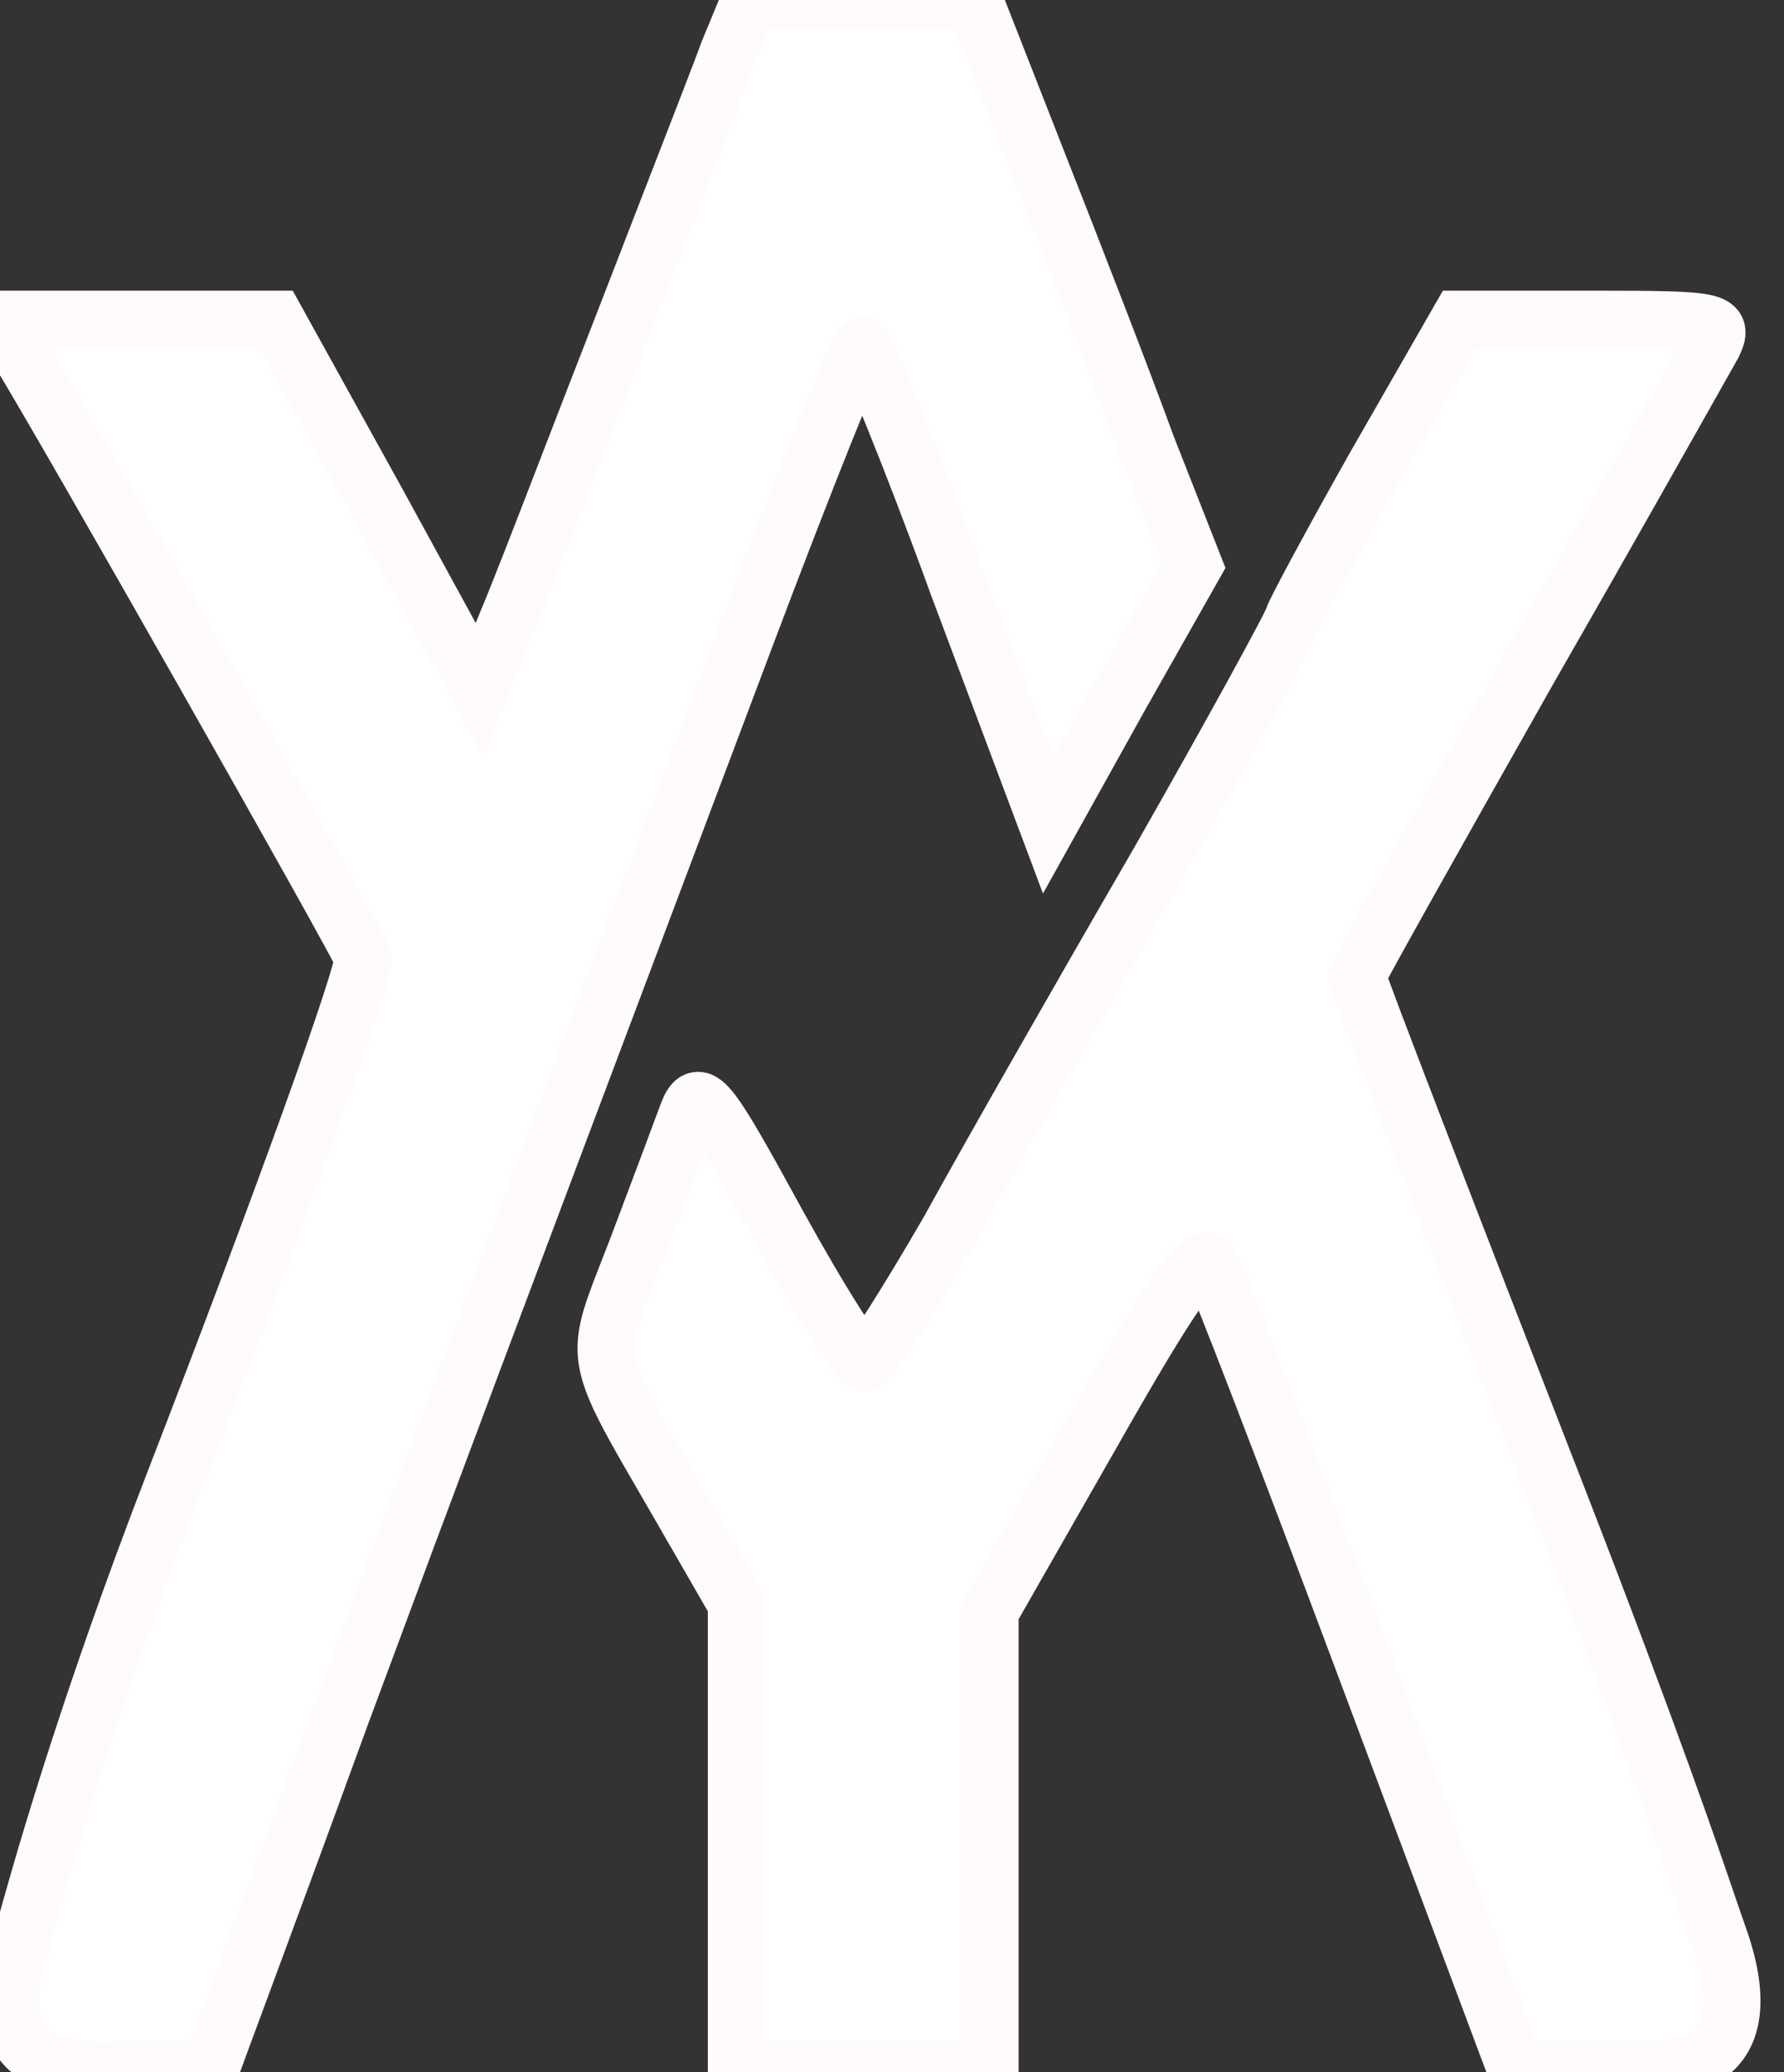
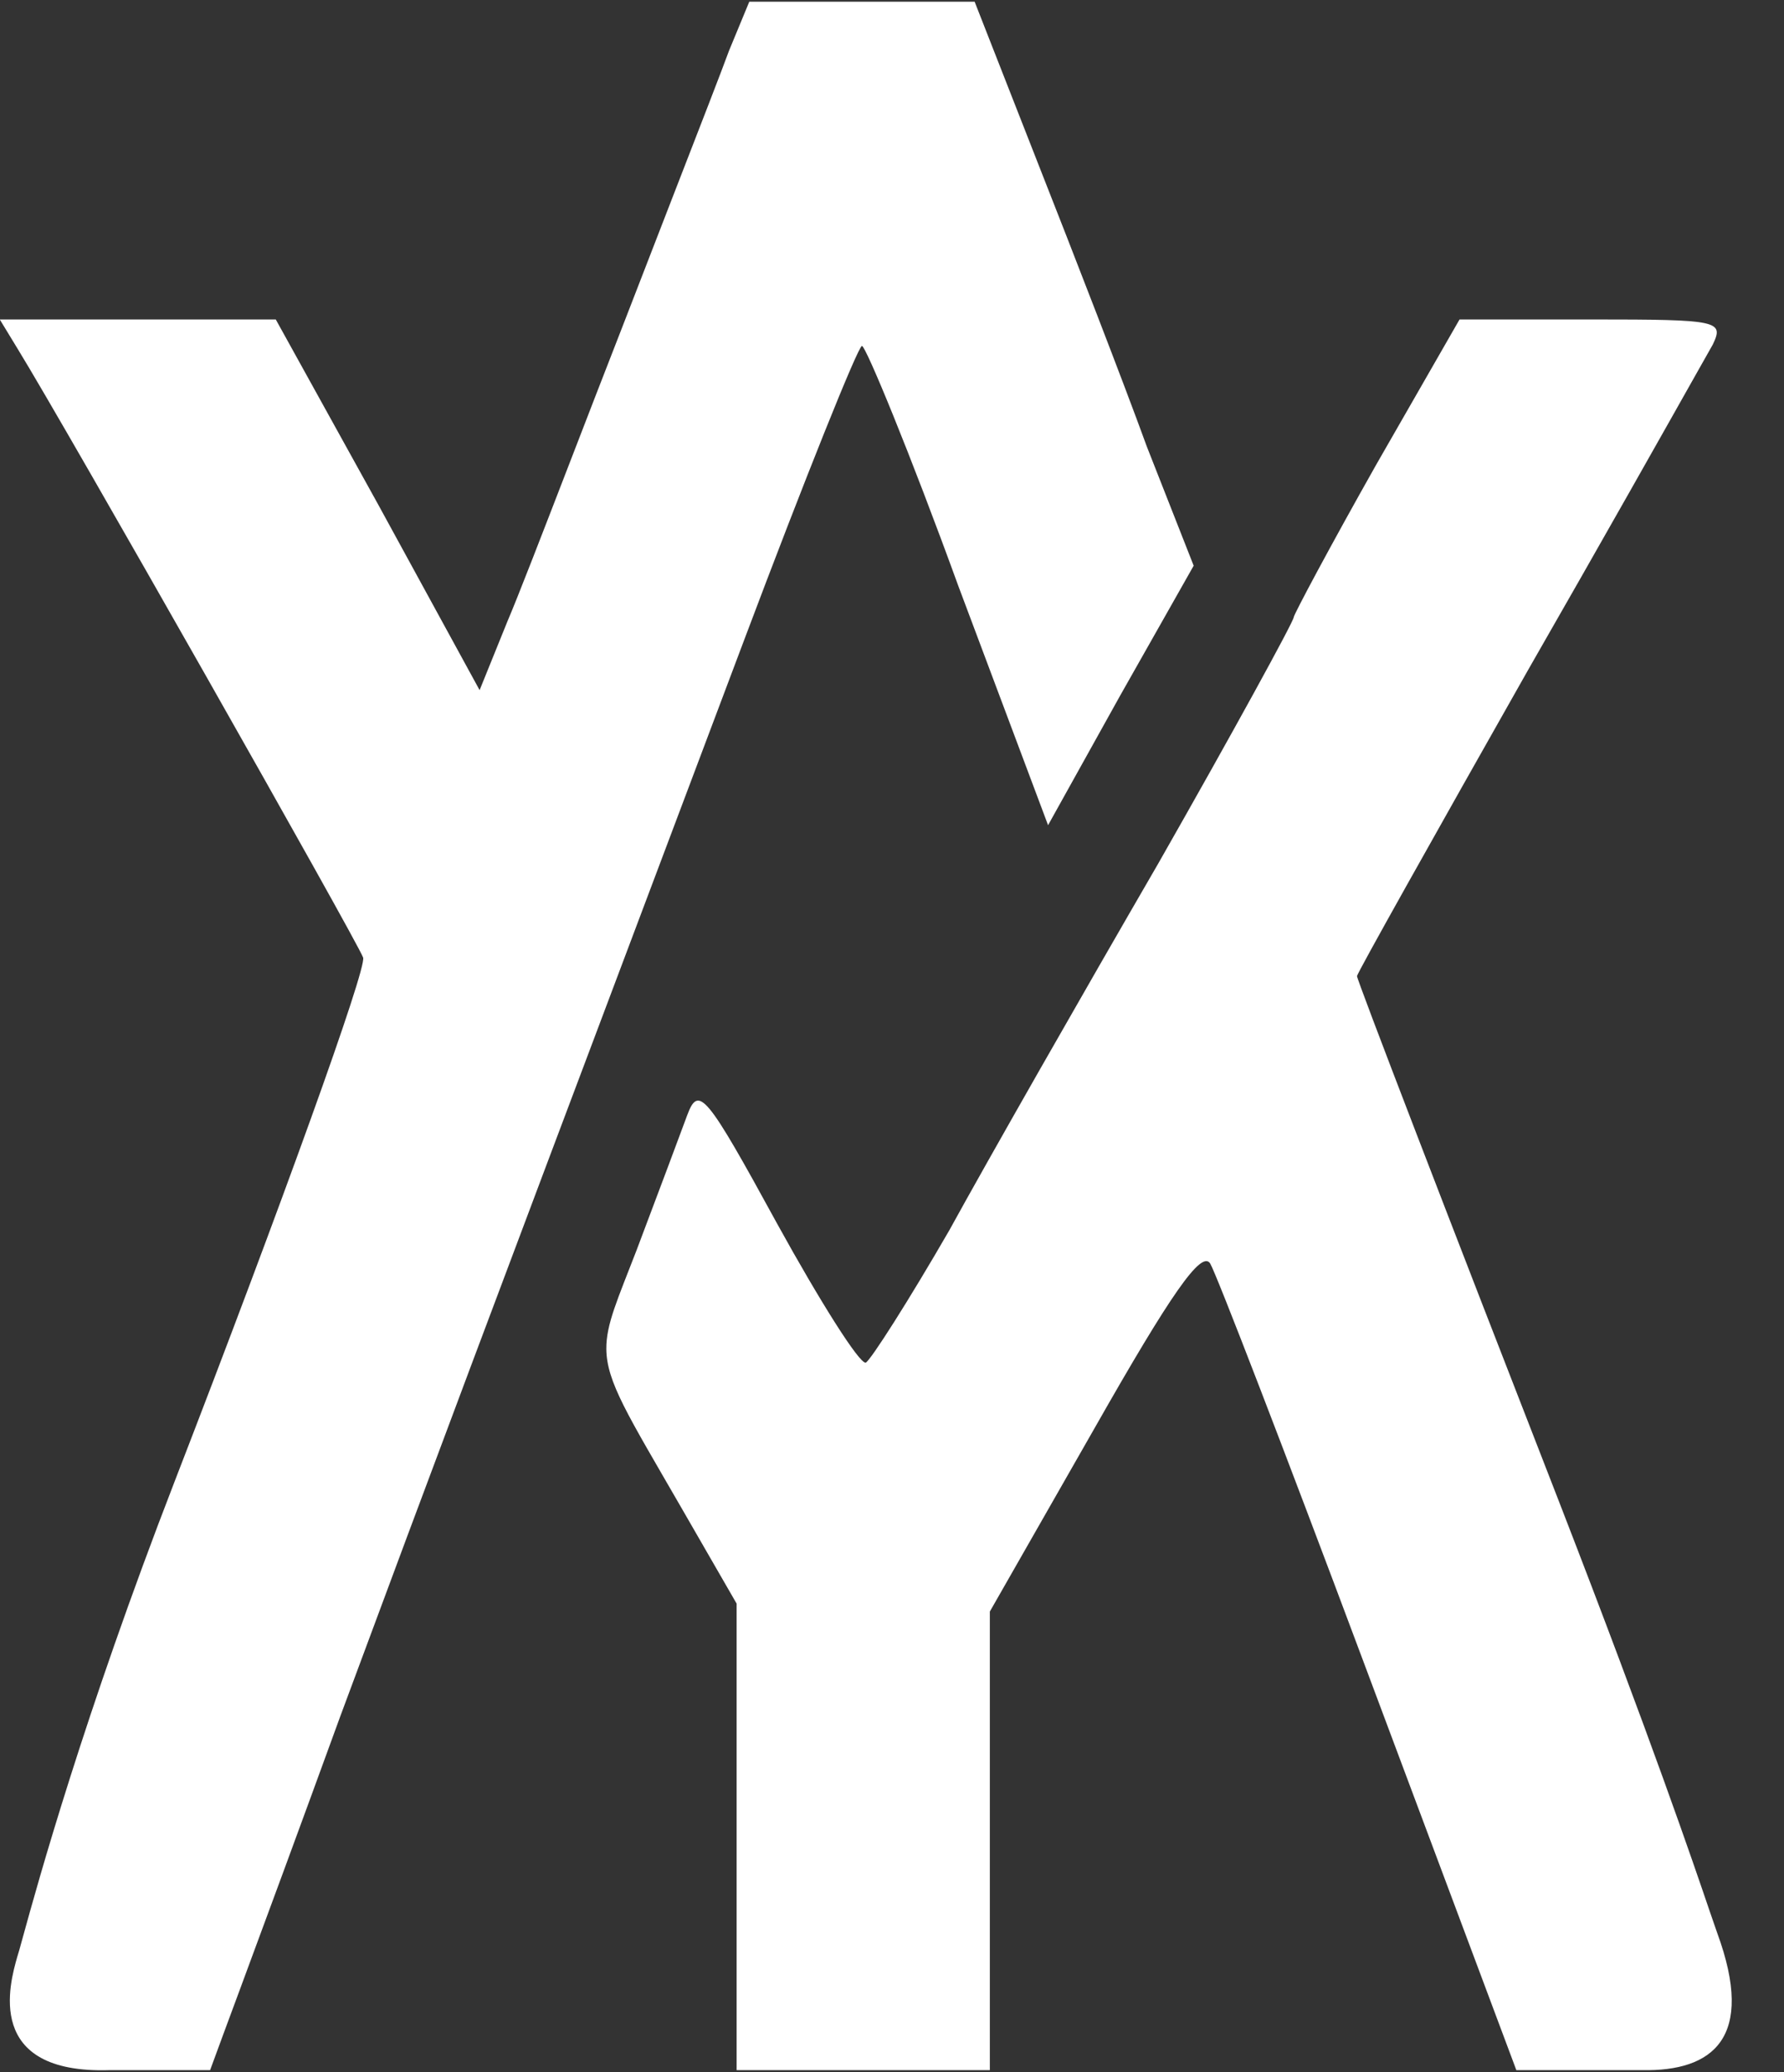
<svg xmlns="http://www.w3.org/2000/svg" width="31" height="36" viewBox="0 0 31 36" fill="none">
  <rect x="0" y="0" width="31" height="36" fill="#333333" stroke="none" />
  <path d="M18.036 2.836C18.652 4.4 19.51 6.608 19.928 7.758L20.742 9.828L19.466 12.082L18.212 14.336L16.65 10.173C15.814 7.873 15.044 6.01 14.978 6.01C14.912 6.01 13.988 8.31 12.932 11.116C12.348 12.667 11.828 14.046 11.361 15.286C8.505 22.868 7.616 25.229 5.914 29.815C5.185 31.817 4.598 33.404 4.16 34.587C3.958 35.131 3.788 35.59 3.651 35.965H1.905C-0.285 36.034 0.168 34.458 0.302 33.989L0.304 33.983C0.318 33.943 0.348 33.834 0.396 33.659C0.658 32.708 1.453 29.823 3.032 25.744C4.902 20.914 6.376 16.82 6.31 16.636C6.2 16.337 1.14 7.413 0.304 6.056L-0.004 5.55H4.792L6.574 8.77L8.334 11.99L8.818 10.794C8.997 10.376 9.41 9.307 9.899 8.041C10.19 7.287 10.508 6.463 10.82 5.665C11.104 4.93 11.388 4.198 11.646 3.533C12.148 2.241 12.552 1.2 12.668 0.881L13.02 0.03H16.936L18.036 2.836ZM29.762 5.987C29.733 6.038 29.641 6.201 29.497 6.456C28.989 7.358 27.836 9.404 26.55 11.645C24.922 14.52 23.58 16.912 23.58 16.958C23.58 17.027 25.164 21.144 27.1 26.112C28.699 30.234 29.427 32.375 29.714 33.219C29.775 33.397 29.816 33.517 29.841 33.586C30.509 35.407 29.764 35.989 28.532 35.965H26.349L23.668 28.803C22.326 25.215 21.138 22.133 21.028 21.949C20.874 21.719 20.346 22.478 19.026 24.801L17.2 27.998V35.965H12.8V27.86L11.832 26.181C10.911 24.585 10.54 24.01 10.536 23.433C10.533 23.003 10.733 22.573 11.062 21.719C11.436 20.73 11.832 19.672 11.942 19.373C12.14 18.844 12.272 19.005 13.504 21.259C14.252 22.616 14.934 23.697 15.044 23.674C15.132 23.628 15.792 22.593 16.496 21.374C17.178 20.132 18.806 17.28 20.126 15.003C21.424 12.726 22.48 10.794 22.48 10.725C22.48 10.679 23.118 9.483 23.91 8.08L25.362 5.55H27.672C29.872 5.55 29.96 5.573 29.762 5.987Z" fill="white" />
-   <path d="M18.036 2.836C18.652 4.4 19.51 6.608 19.928 7.758L20.742 9.828L19.466 12.082L18.212 14.336L16.65 10.173C15.814 7.873 15.044 6.01 14.978 6.01C14.912 6.01 13.988 8.31 12.932 11.116C12.348 12.667 11.828 14.046 11.361 15.286C8.505 22.868 7.616 25.229 5.914 29.815C5.185 31.817 4.598 33.404 4.16 34.587C3.958 35.131 3.788 35.59 3.651 35.965H1.905C-0.285 36.034 0.168 34.458 0.302 33.989L0.304 33.983C0.318 33.943 0.348 33.834 0.396 33.659C0.658 32.708 1.453 29.823 3.032 25.744C4.902 20.914 6.376 16.82 6.31 16.636C6.2 16.337 1.14 7.413 0.304 6.056L-0.004 5.55H4.792L6.574 8.77L8.334 11.99L8.818 10.794C8.997 10.376 9.41 9.307 9.899 8.041C10.19 7.287 10.508 6.463 10.82 5.665C11.104 4.93 11.388 4.198 11.646 3.533C12.148 2.241 12.552 1.2 12.668 0.881L13.02 0.03H16.936L18.036 2.836ZM29.762 5.987C29.733 6.038 29.641 6.201 29.497 6.456C28.989 7.358 27.836 9.404 26.55 11.645C24.922 14.52 23.58 16.912 23.58 16.958C23.58 17.027 25.164 21.144 27.1 26.112C28.699 30.234 29.427 32.375 29.714 33.219C29.775 33.397 29.816 33.517 29.841 33.586C30.509 35.407 29.764 35.989 28.532 35.965H26.349L23.668 28.803C22.326 25.215 21.138 22.133 21.028 21.949C20.874 21.719 20.346 22.478 19.026 24.801L17.2 27.998V35.965H12.8V27.86L11.832 26.181C10.911 24.585 10.54 24.01 10.536 23.433C10.533 23.003 10.733 22.573 11.062 21.719C11.436 20.73 11.832 19.672 11.942 19.373C12.14 18.844 12.272 19.005 13.504 21.259C14.252 22.616 14.934 23.697 15.044 23.674C15.132 23.628 15.792 22.593 16.496 21.374C17.178 20.132 18.806 17.28 20.126 15.003C21.424 12.726 22.48 10.794 22.48 10.725C22.48 10.679 23.118 9.483 23.91 8.08L25.362 5.55H27.672C29.872 5.55 29.96 5.573 29.762 5.987Z" stroke="#FFFBFB" />
</svg>